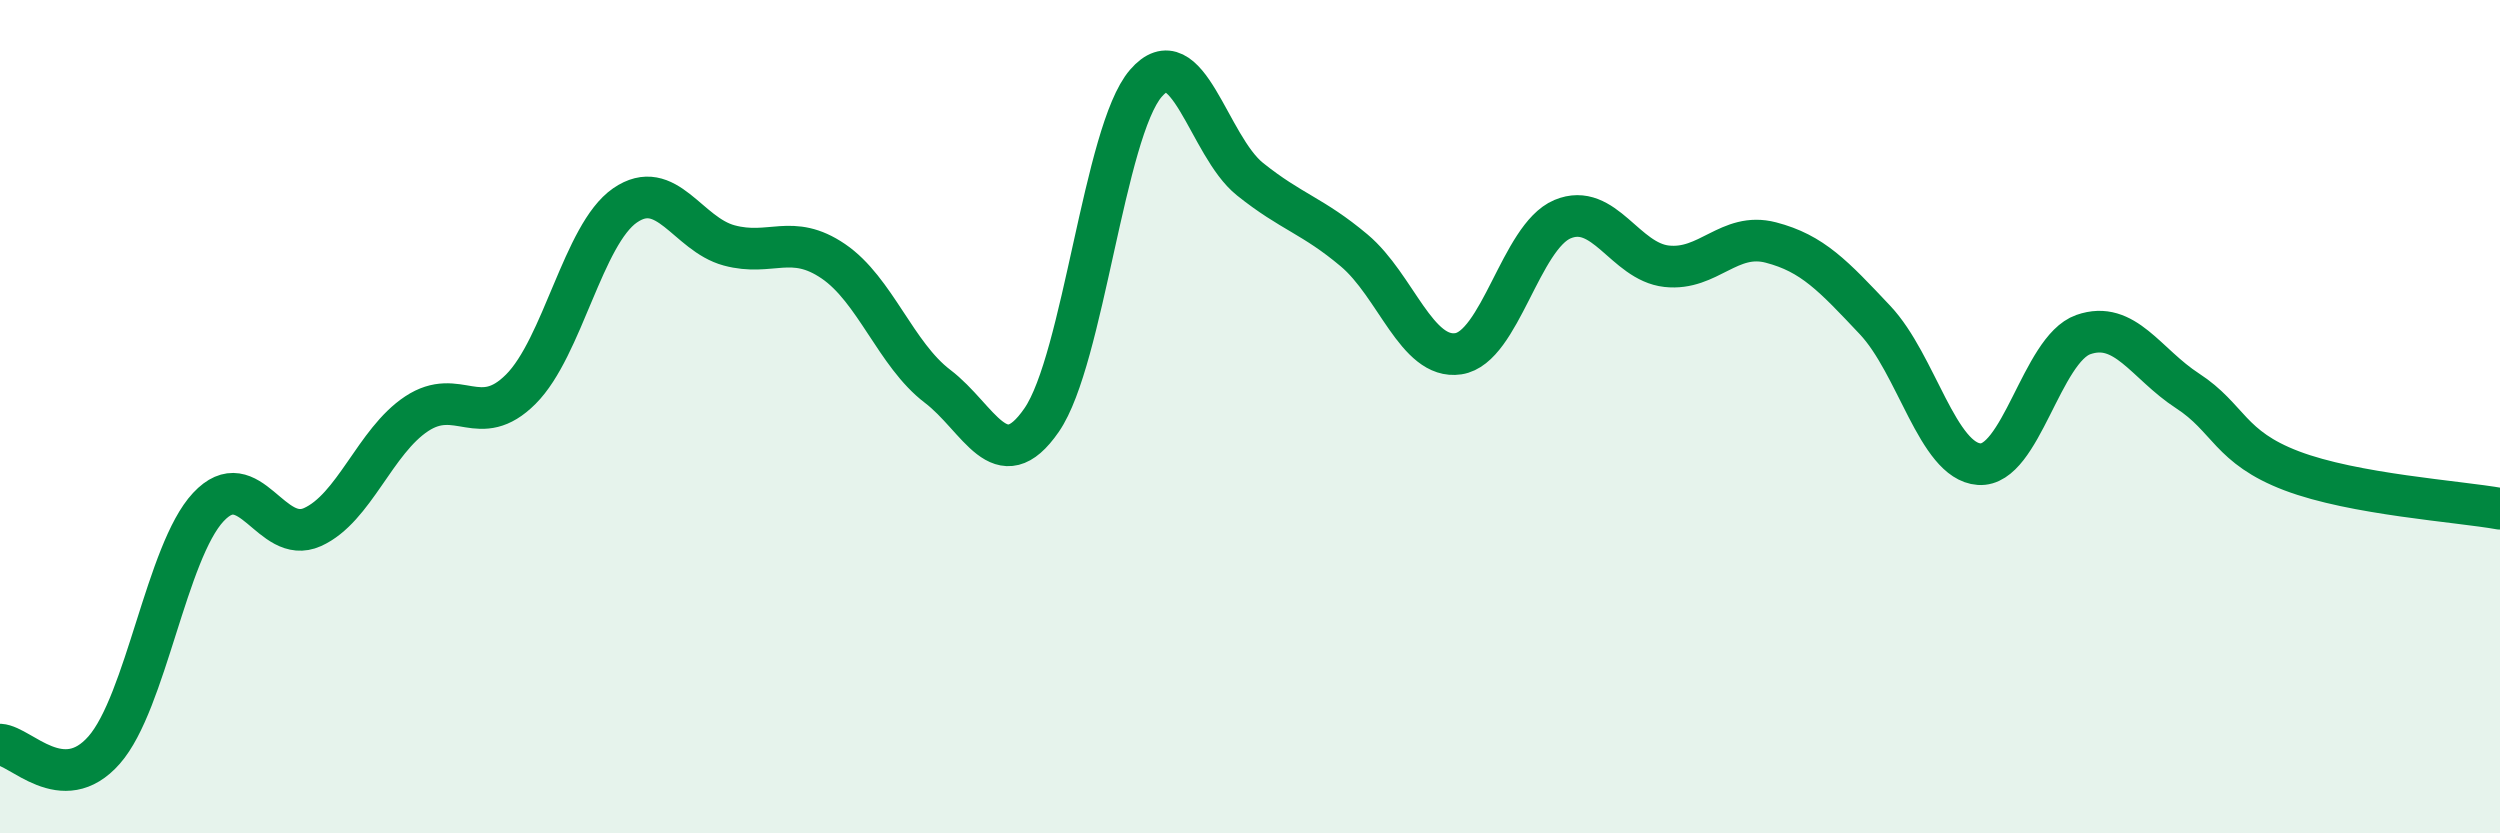
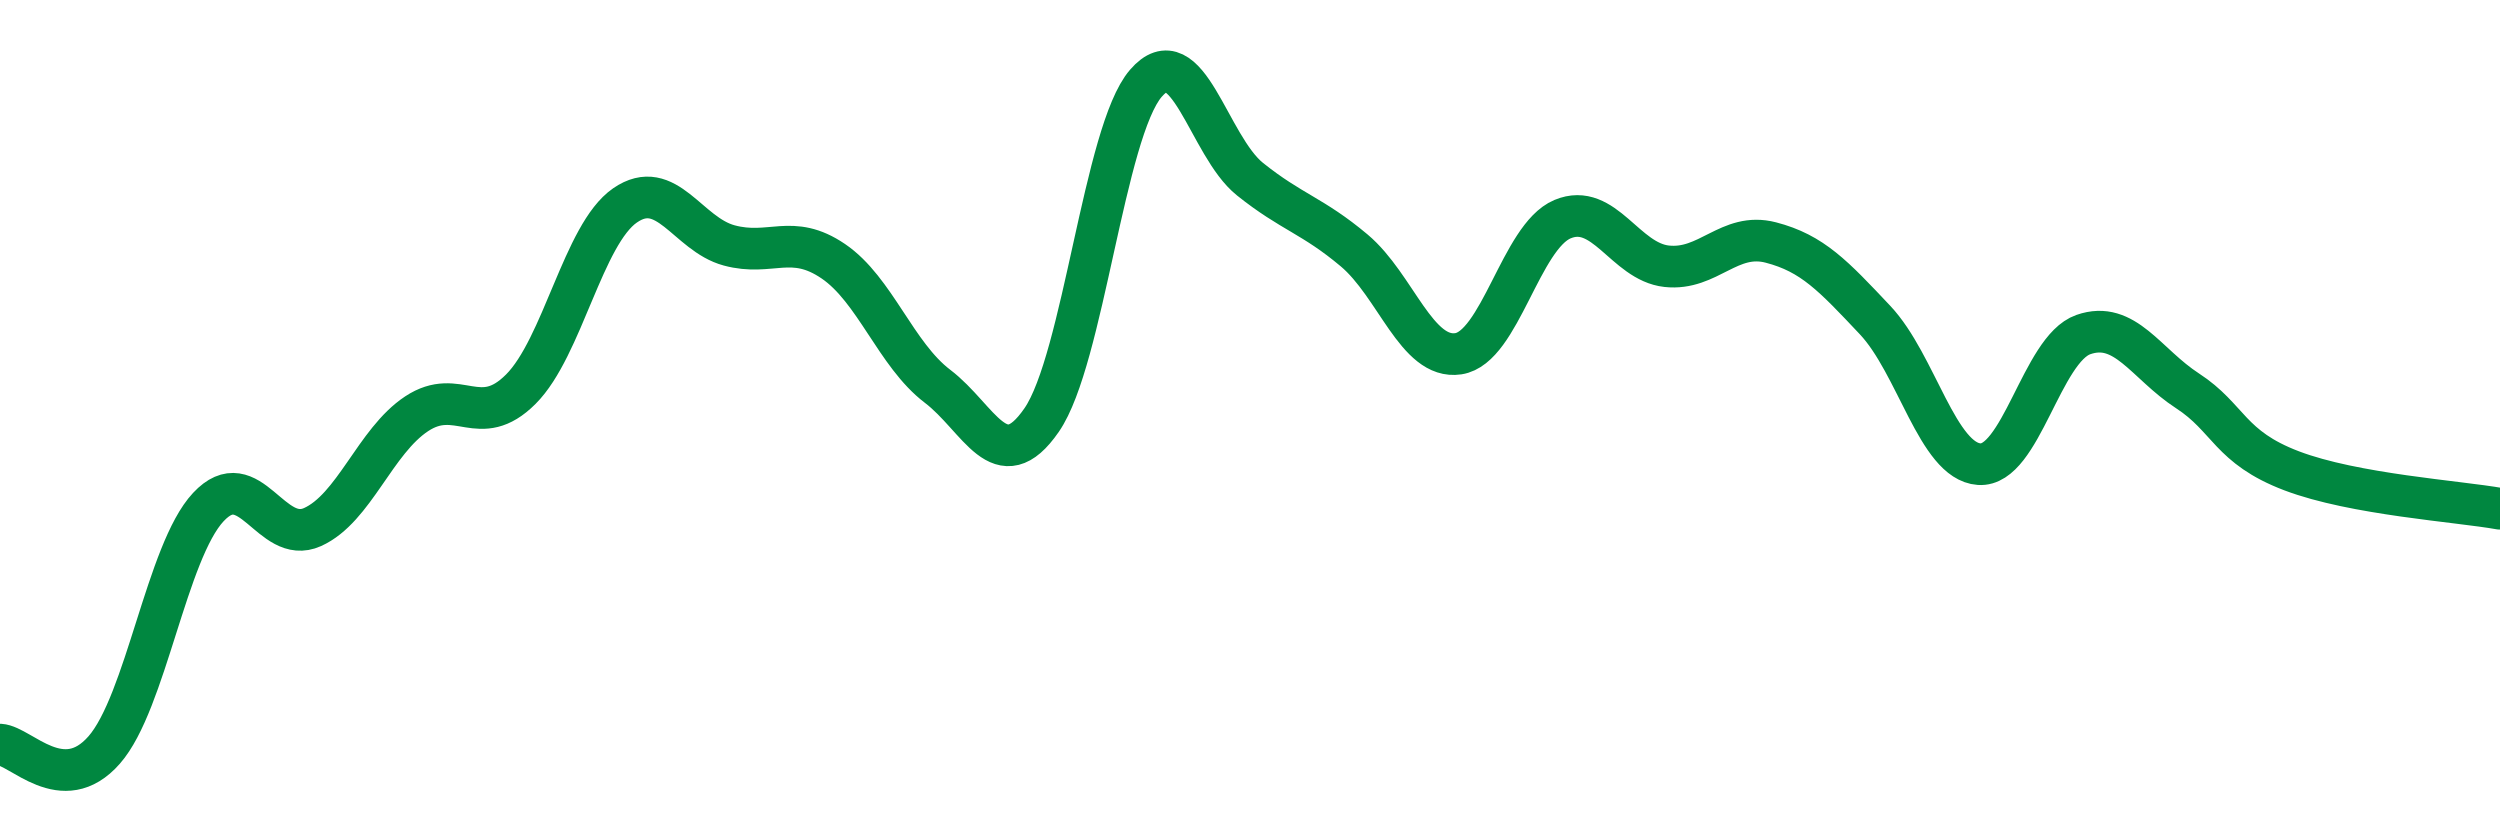
<svg xmlns="http://www.w3.org/2000/svg" width="60" height="20" viewBox="0 0 60 20">
-   <path d="M 0,17.87 C 0.5,17.9 1.5,19.14 2.5,18 C 3.5,16.86 4,13.24 5,12.17 C 6,11.1 6.5,13.1 7.5,12.65 C 8.5,12.2 9,10.59 10,9.93 C 11,9.27 11.5,10.34 12.5,9.34 C 13.5,8.34 14,5.62 15,4.93 C 16,4.24 16.5,5.62 17.5,5.89 C 18.5,6.16 19,5.59 20,6.27 C 21,6.95 21.5,8.51 22.5,9.27 C 23.5,10.03 24,11.53 25,10.08 C 26,8.63 26.5,3.16 27.5,2 C 28.5,0.84 29,3.5 30,4.3 C 31,5.1 31.5,5.17 32.5,6.01 C 33.5,6.85 34,8.64 35,8.49 C 36,8.34 36.5,5.68 37.5,5.26 C 38.5,4.84 39,6.28 40,6.39 C 41,6.5 41.5,5.56 42.5,5.82 C 43.5,6.08 44,6.62 45,7.68 C 46,8.74 46.5,11.07 47.5,11.14 C 48.5,11.21 49,8.38 50,8.03 C 51,7.68 51.5,8.73 52.5,9.38 C 53.5,10.03 53.5,10.73 55,11.3 C 56.5,11.87 59,12.03 60,12.21L60 20L0 20Z" fill="#008740" opacity="0.1" stroke-linecap="round" stroke-linejoin="round" />
  <path d="M 0,17.87 C 0.5,17.9 1.5,19.14 2.5,18 C 3.5,16.86 4,13.24 5,12.17 C 6,11.1 6.5,13.1 7.5,12.65 C 8.5,12.2 9,10.59 10,9.93 C 11,9.27 11.5,10.34 12.5,9.34 C 13.5,8.34 14,5.62 15,4.93 C 16,4.24 16.5,5.62 17.5,5.89 C 18.5,6.16 19,5.59 20,6.27 C 21,6.95 21.5,8.51 22.5,9.27 C 23.5,10.03 24,11.53 25,10.08 C 26,8.63 26.5,3.16 27.5,2 C 28.5,0.84 29,3.5 30,4.3 C 31,5.1 31.5,5.17 32.5,6.01 C 33.5,6.85 34,8.64 35,8.49 C 36,8.34 36.5,5.68 37.5,5.26 C 38.5,4.84 39,6.28 40,6.39 C 41,6.5 41.5,5.56 42.5,5.82 C 43.5,6.08 44,6.62 45,7.68 C 46,8.74 46.5,11.07 47.5,11.14 C 48.5,11.21 49,8.38 50,8.03 C 51,7.68 51.5,8.73 52.5,9.38 C 53.5,10.03 53.5,10.73 55,11.3 C 56.5,11.87 59,12.03 60,12.21" stroke="#008740" stroke-width="1" fill="none" stroke-linecap="round" stroke-linejoin="round" />
</svg>